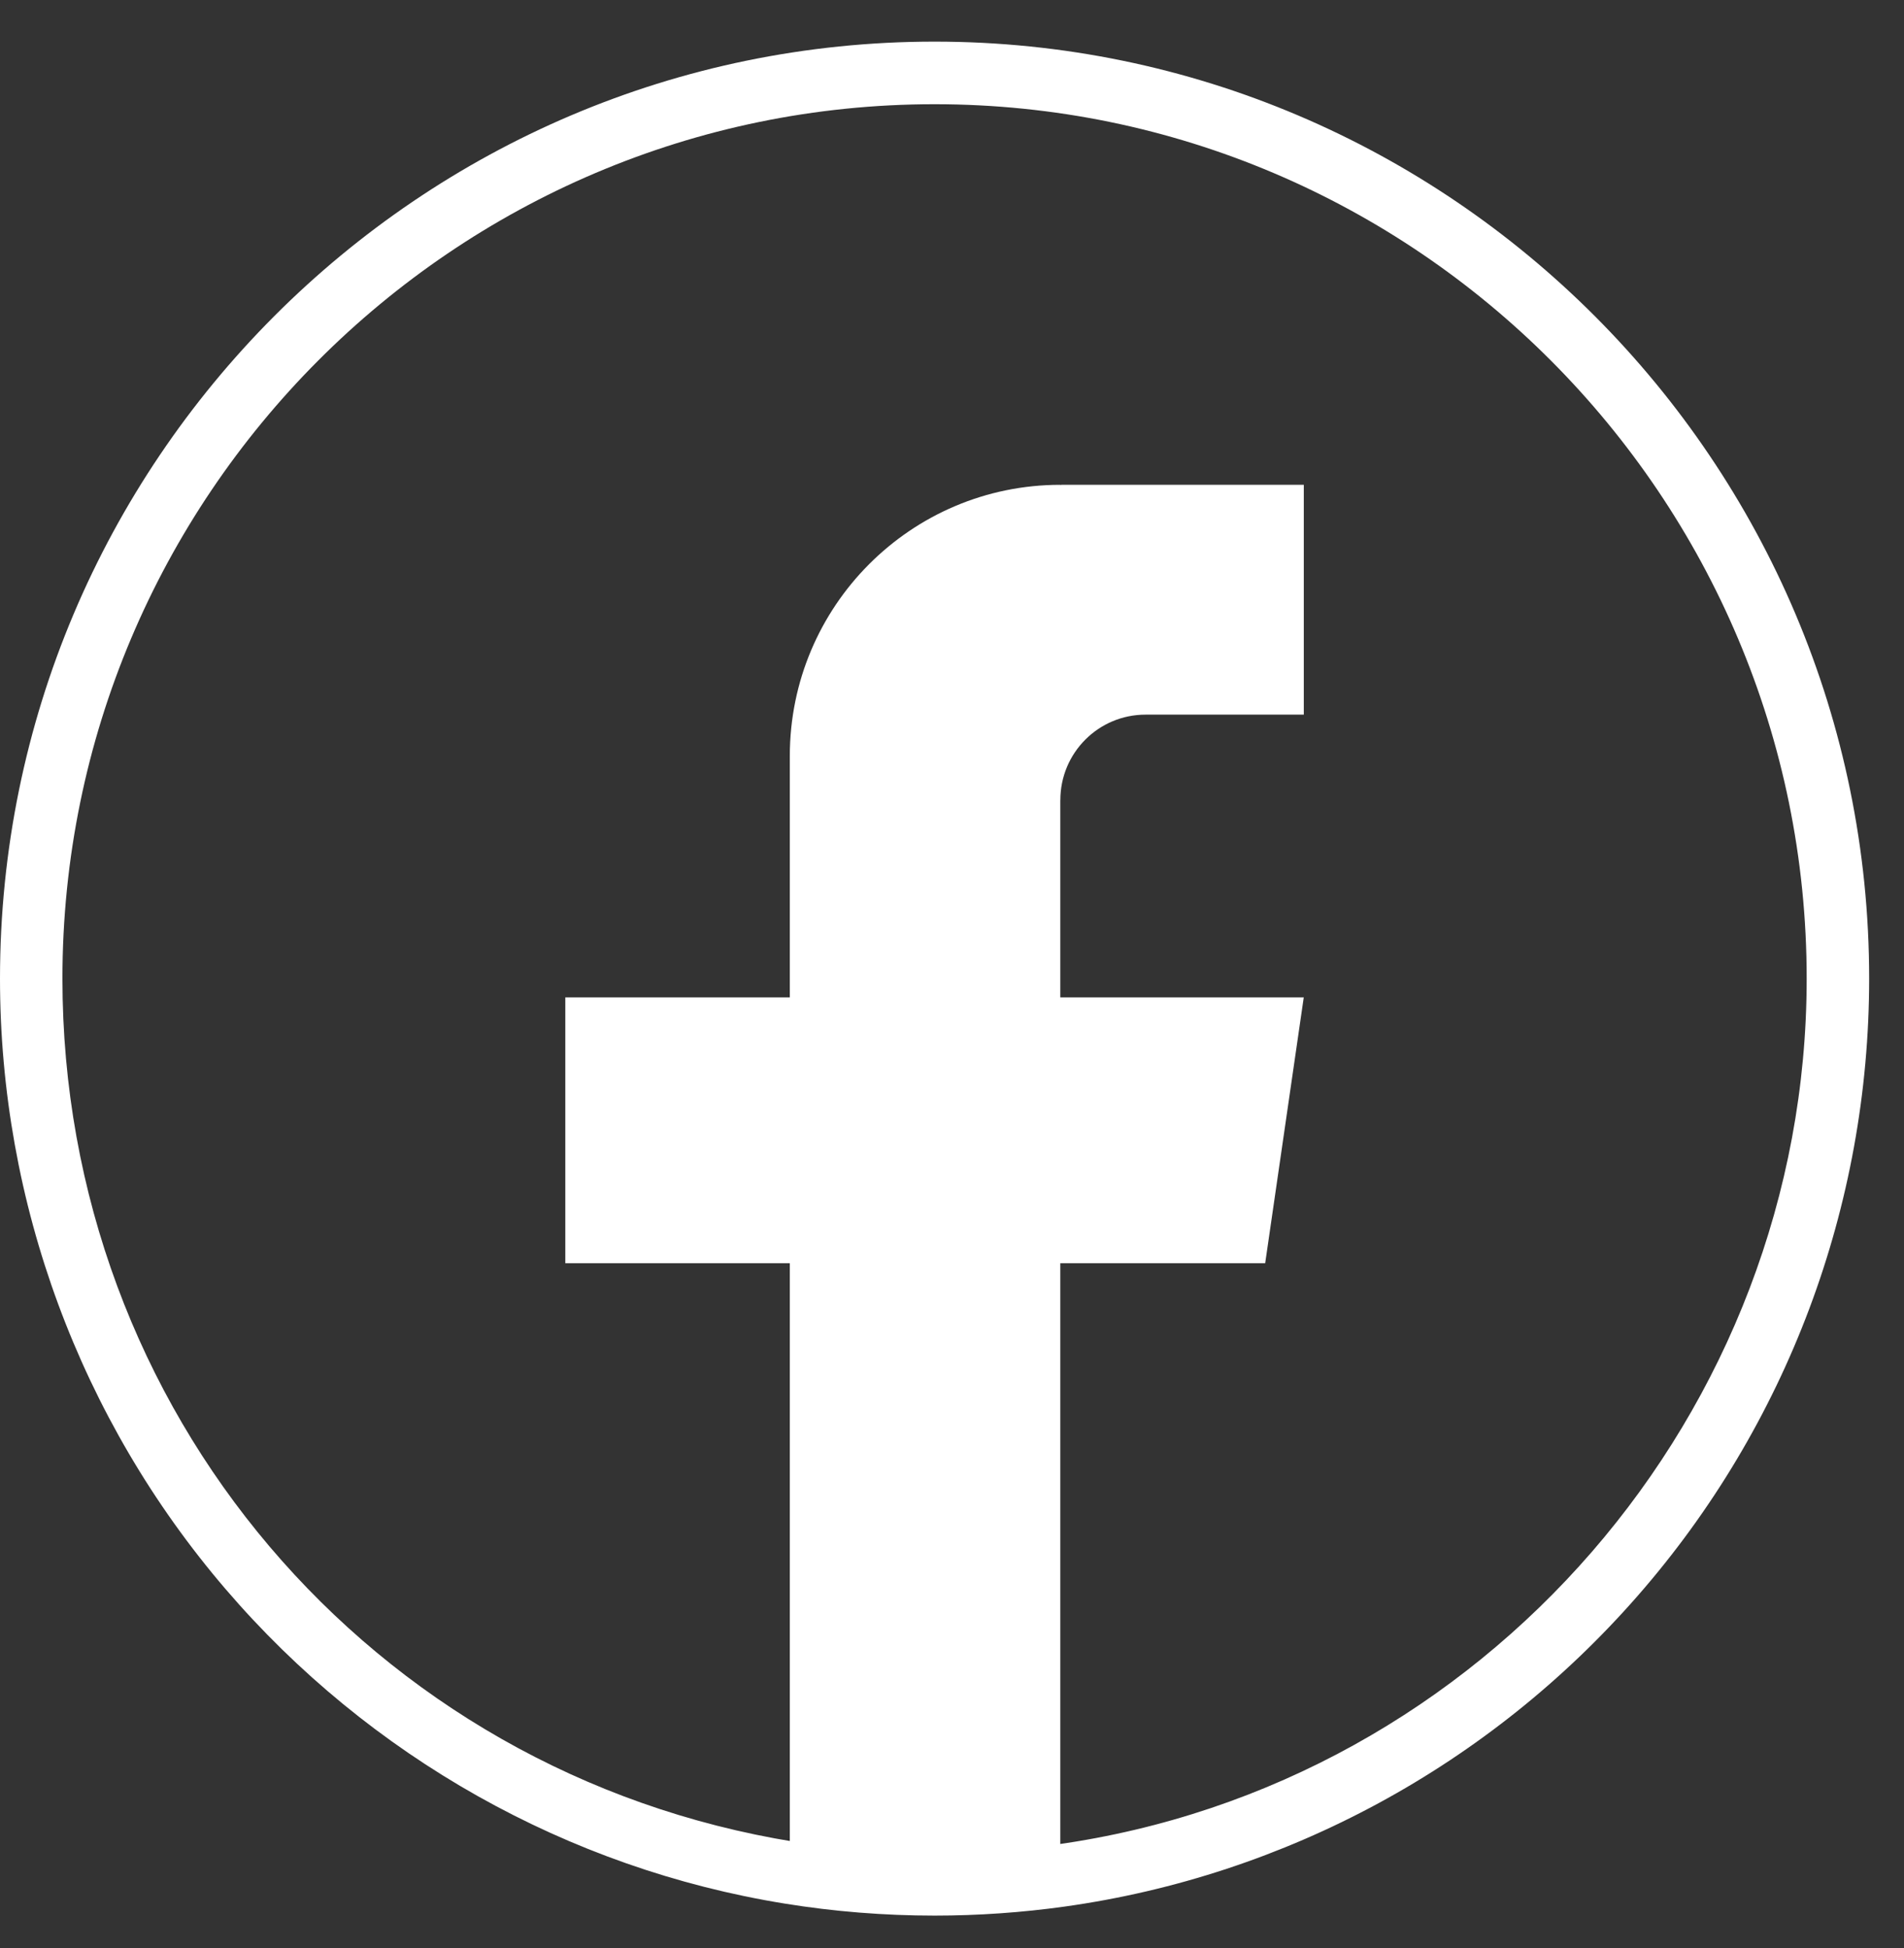
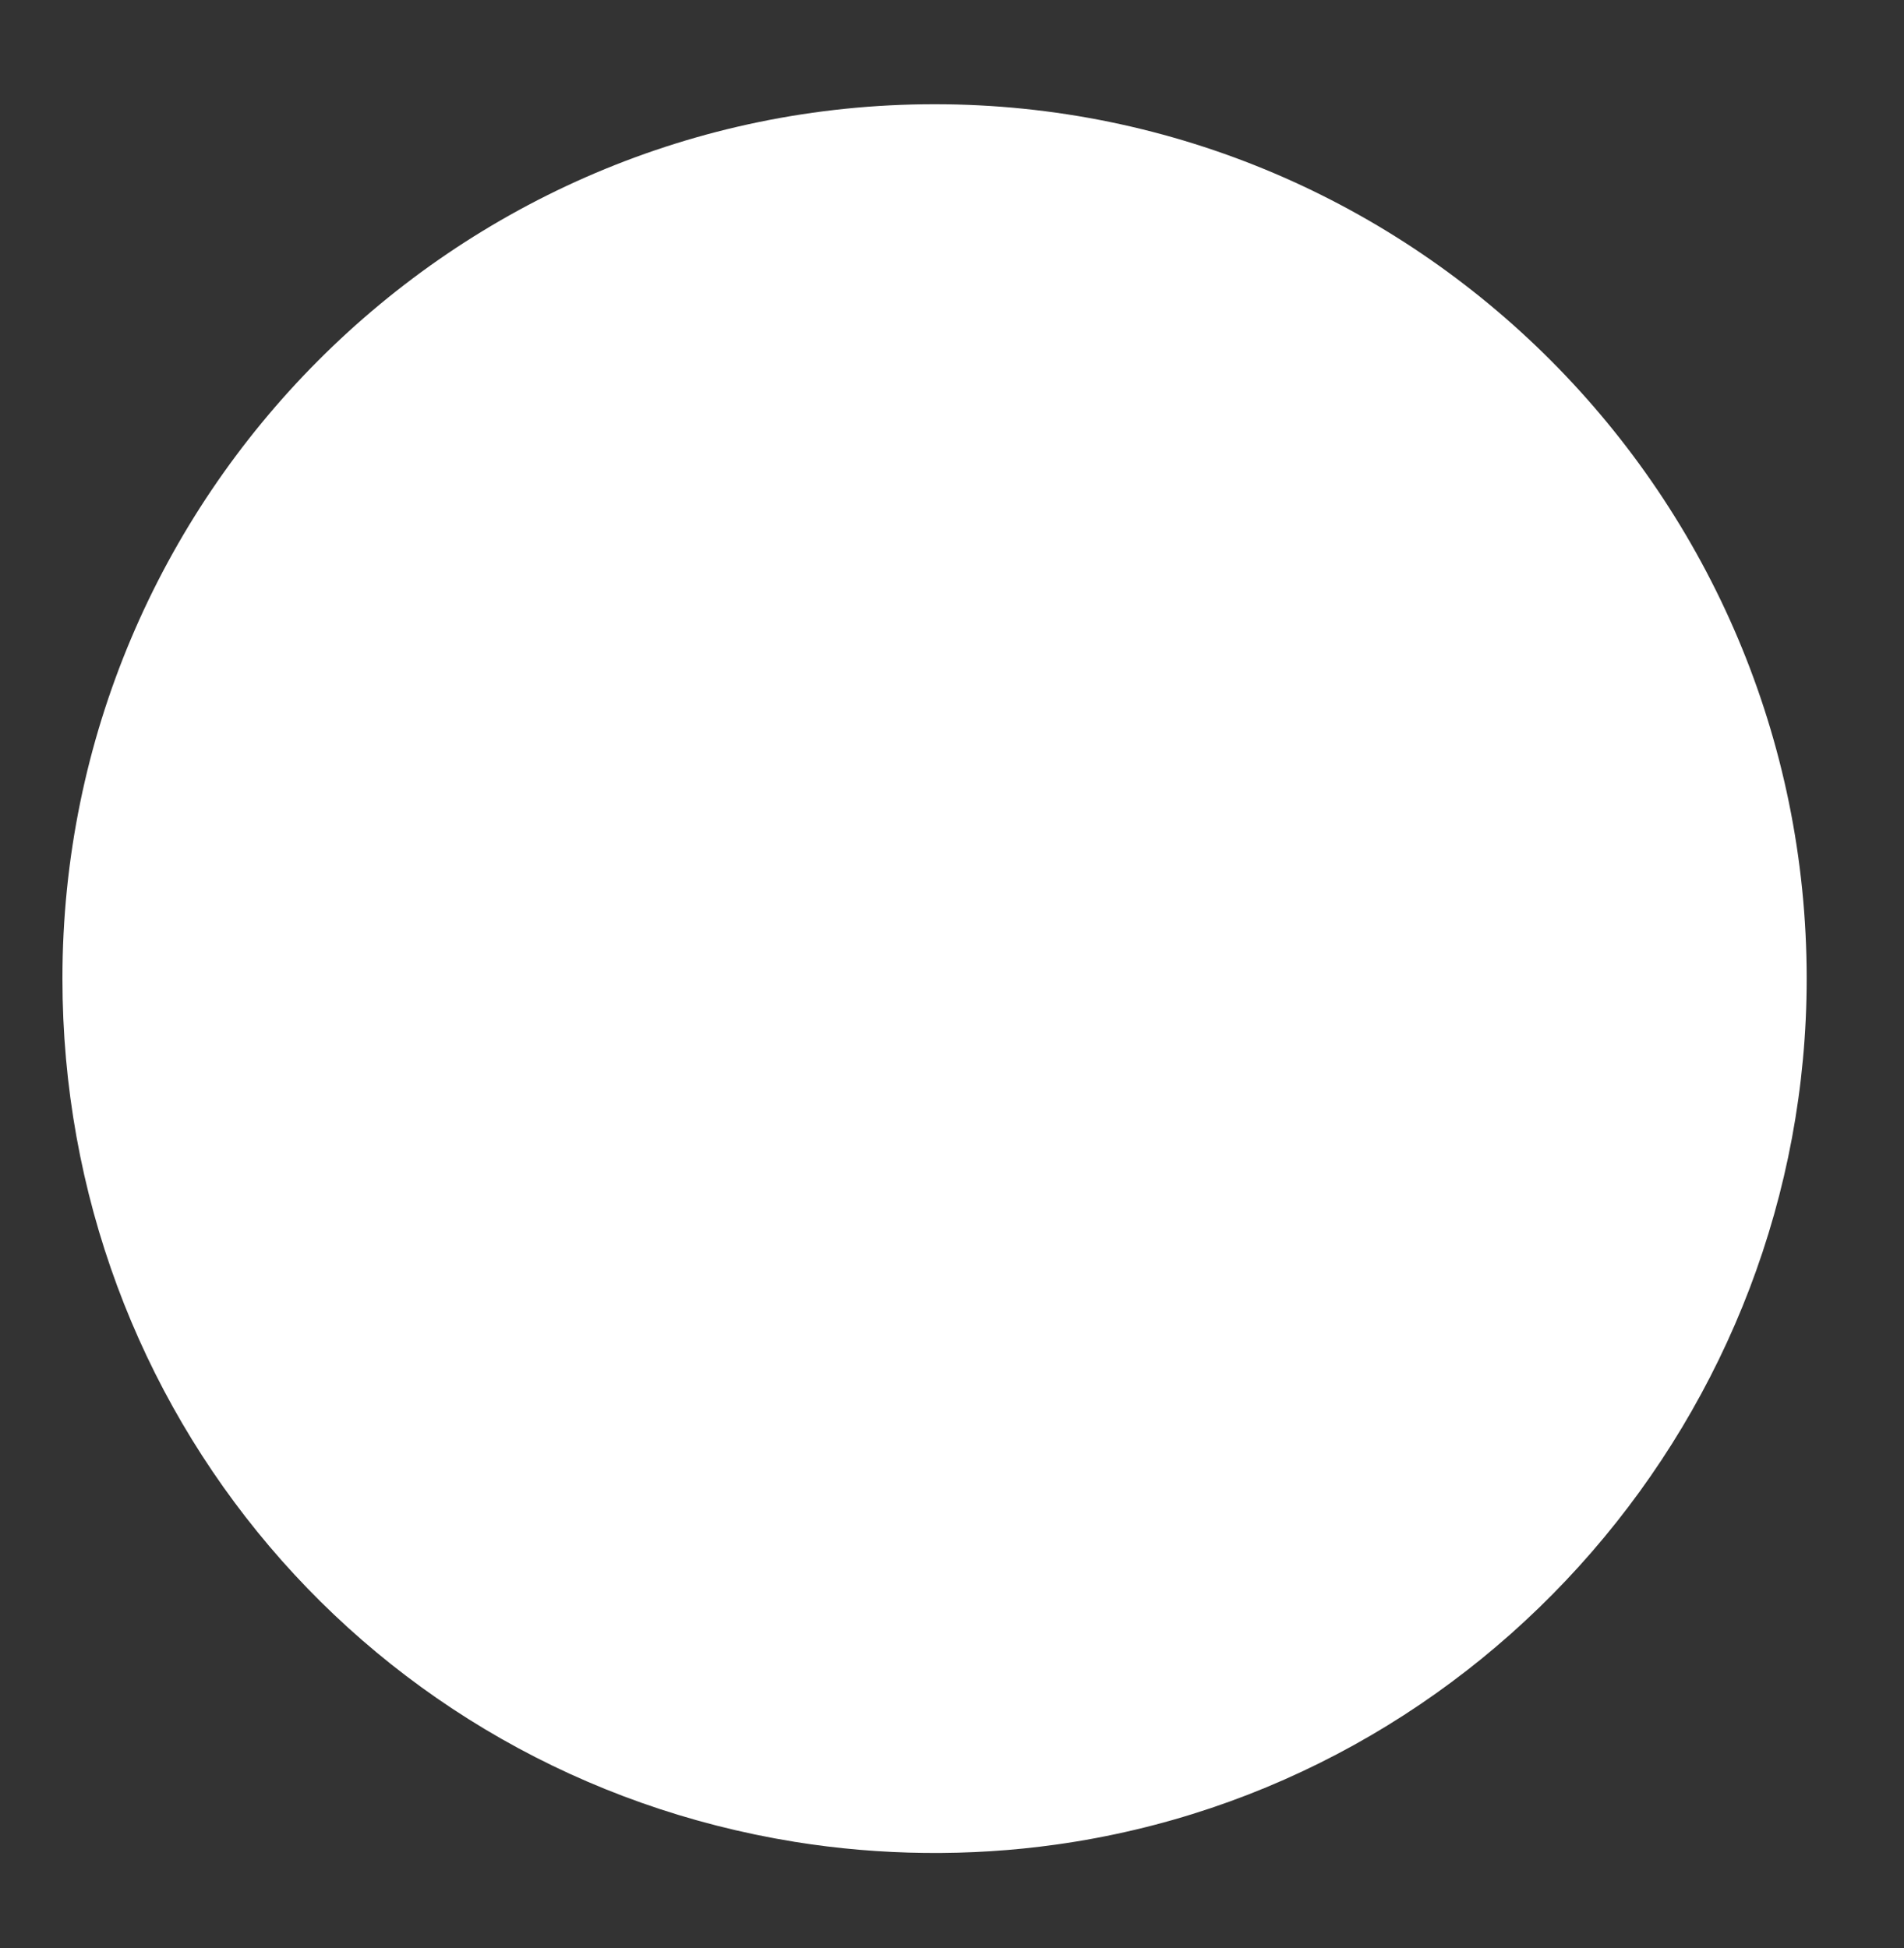
<svg xmlns="http://www.w3.org/2000/svg" fill="none" height="44" viewBox="0 0 43 44" width="43">
  <rect x="0" y="0" width="43" height="44" fill="#333333" stroke="none" />
  <g fill="#fff">
-     <path d="m21.106 43.266c-1.134 0-2.272-.091-3.381-.271-4.895-.79-9.382-3.313-12.631-7.104-3.285-3.832-5.094-8.728-5.094-13.789 0-11.669 9.468-21.162 21.106-21.162 11.637 0 21.107 9.494 21.107 21.162 0 5.138-1.858 10.092-5.235 13.95-3.343 3.822-7.937 6.311-12.934 7.01-.967.135-1.956.204-2.938.204zm0-40.912c-10.861 0-19.696 8.859-19.696 19.749 0 9.75 6.956 17.95 16.539 19.497 1.933.312 3.955.335 5.9.062 9.665-1.35 16.953-9.759 16.953-19.559 0-10.89-8.835-19.749-19.697-19.749z" />
-     <path d="m23.946 18.071v4.456h5.498l-.871 6.004h-4.627v13.831c-.928.13-1.877.197-2.841.197-1.113 0-2.204-.089-3.268-.262v-13.766h-5.07v-6.004h5.07v-5.451c0-3.383 2.735-6.126 6.11-6.126v.004c.009 0 .019-.004.028-.004h5.47v5.191h-3.574c-1.063 0-1.924.863-1.924 1.929z" />
+     <path d="m21.106 43.266zm0-40.912c-10.861 0-19.696 8.859-19.696 19.749 0 9.75 6.956 17.95 16.539 19.497 1.933.312 3.955.335 5.9.062 9.665-1.35 16.953-9.759 16.953-19.559 0-10.89-8.835-19.749-19.697-19.749z" />
  </g>
</svg>